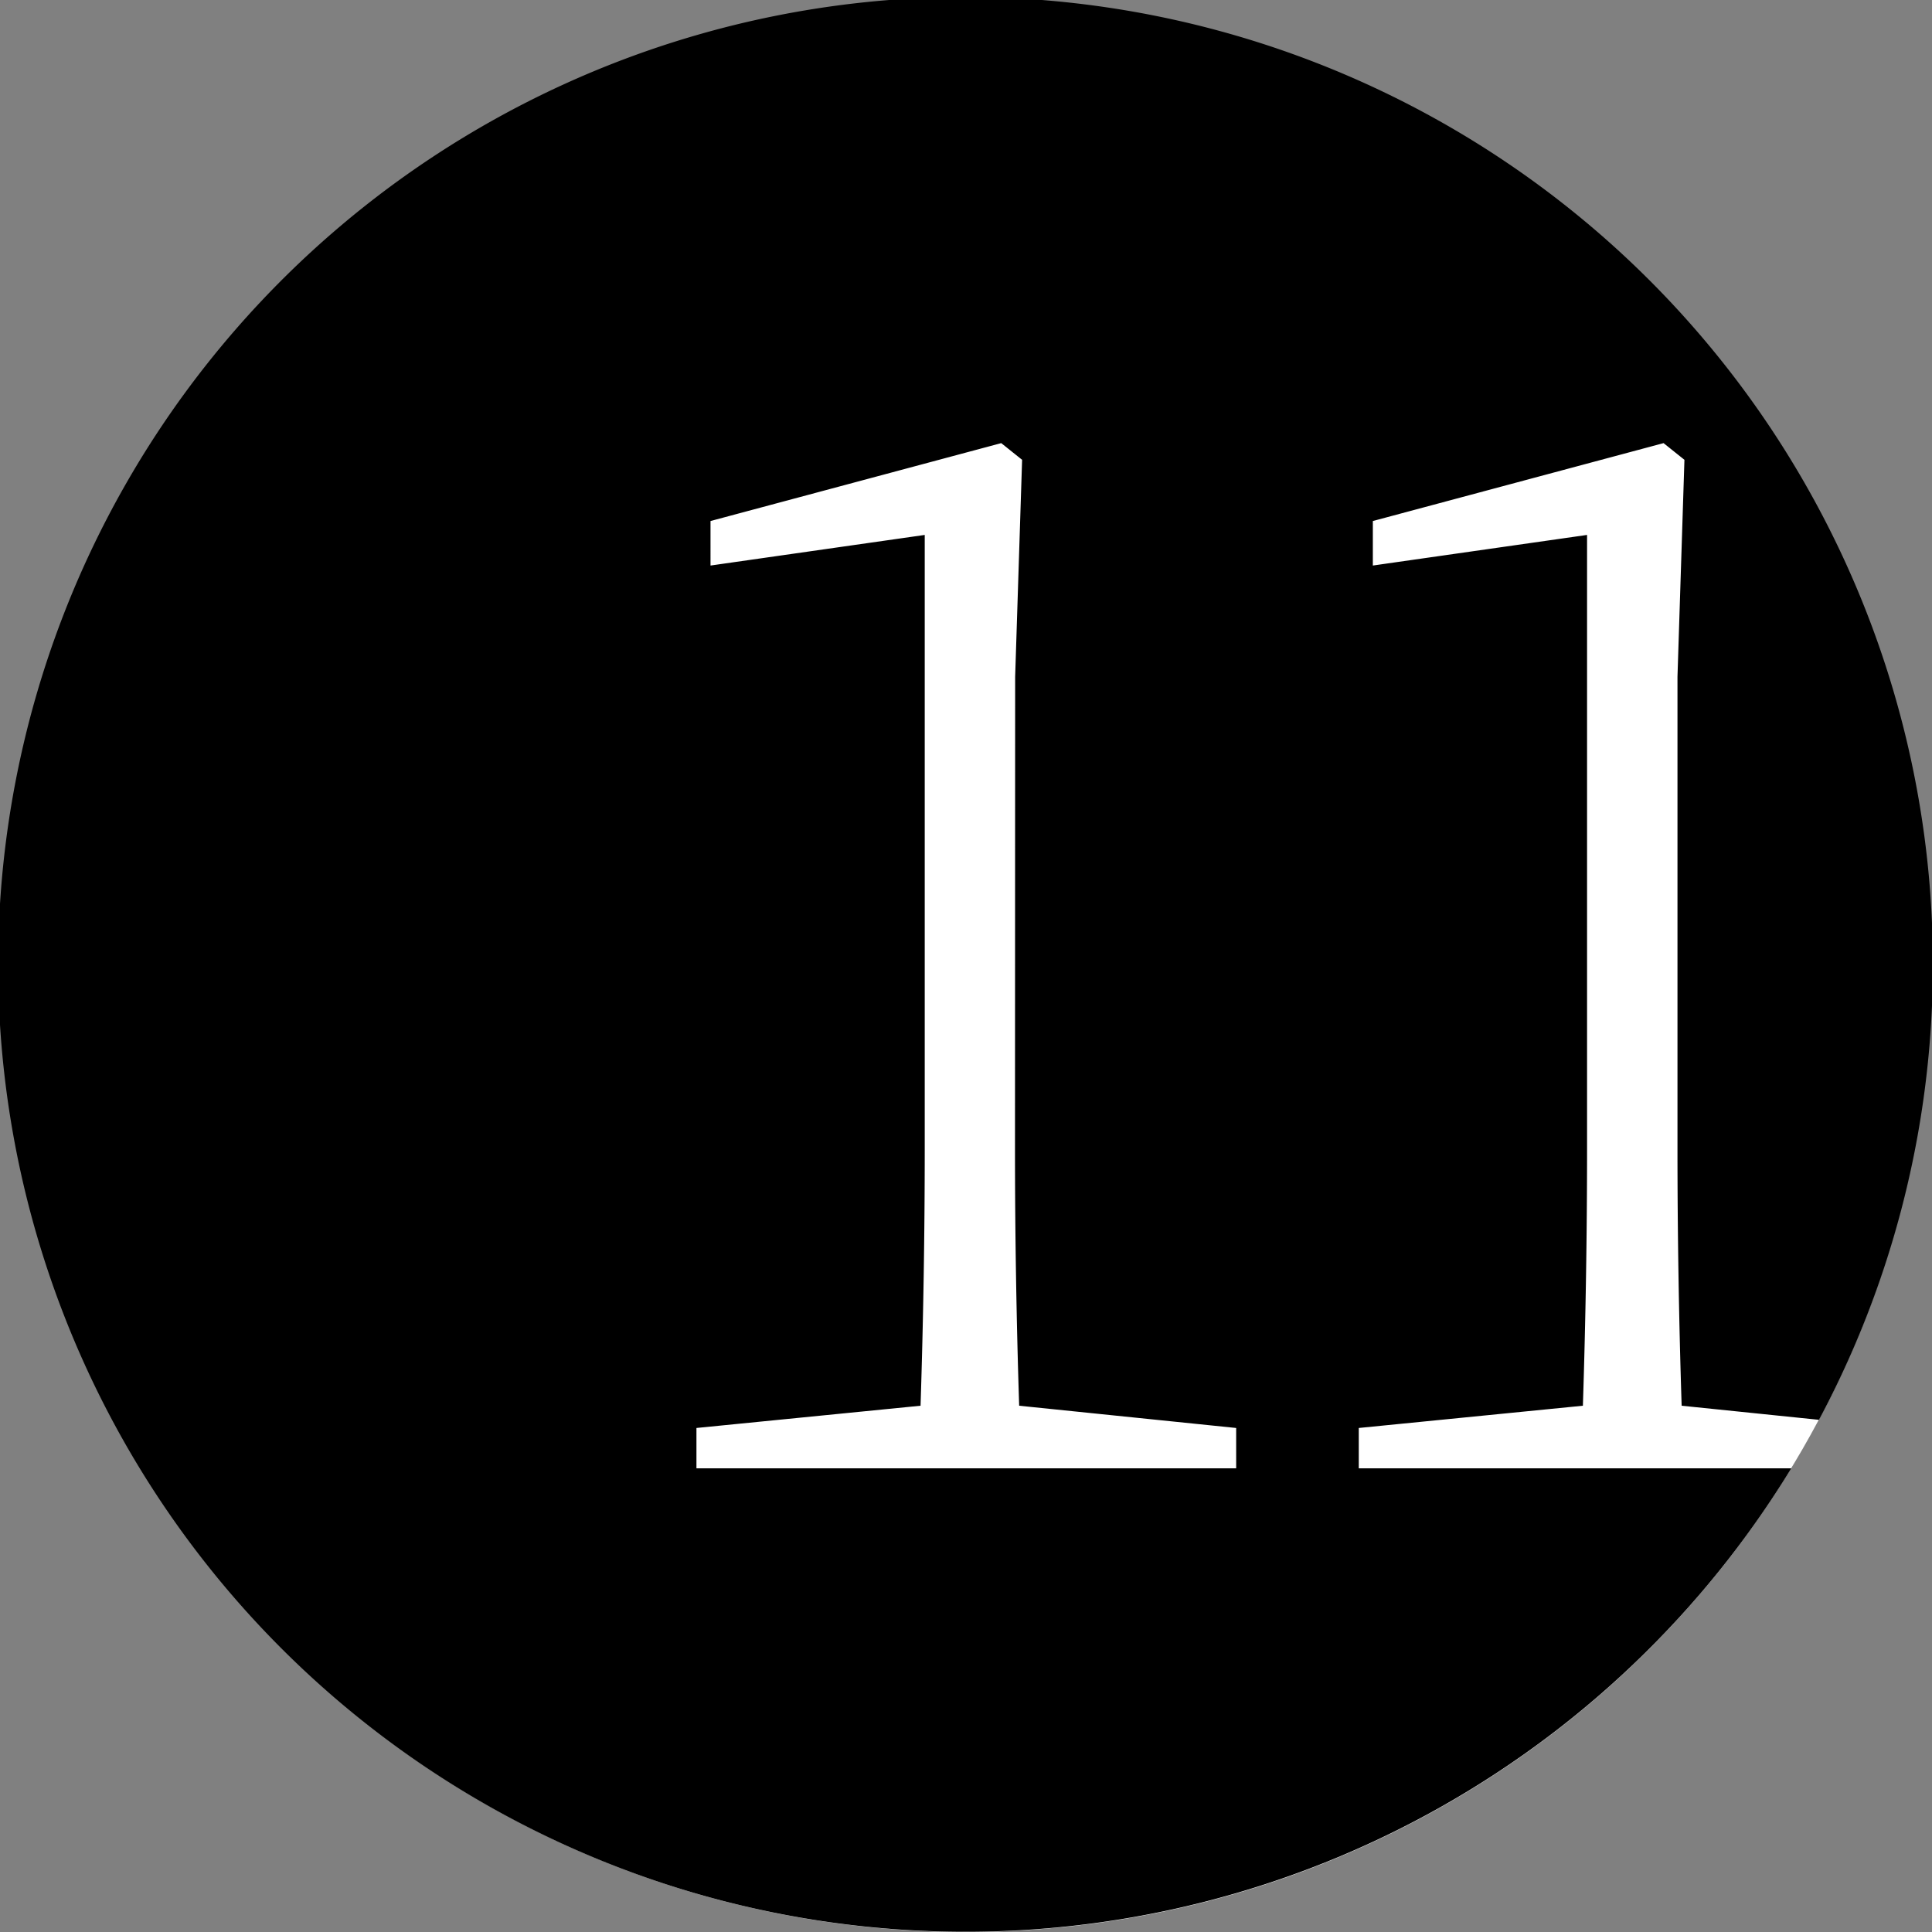
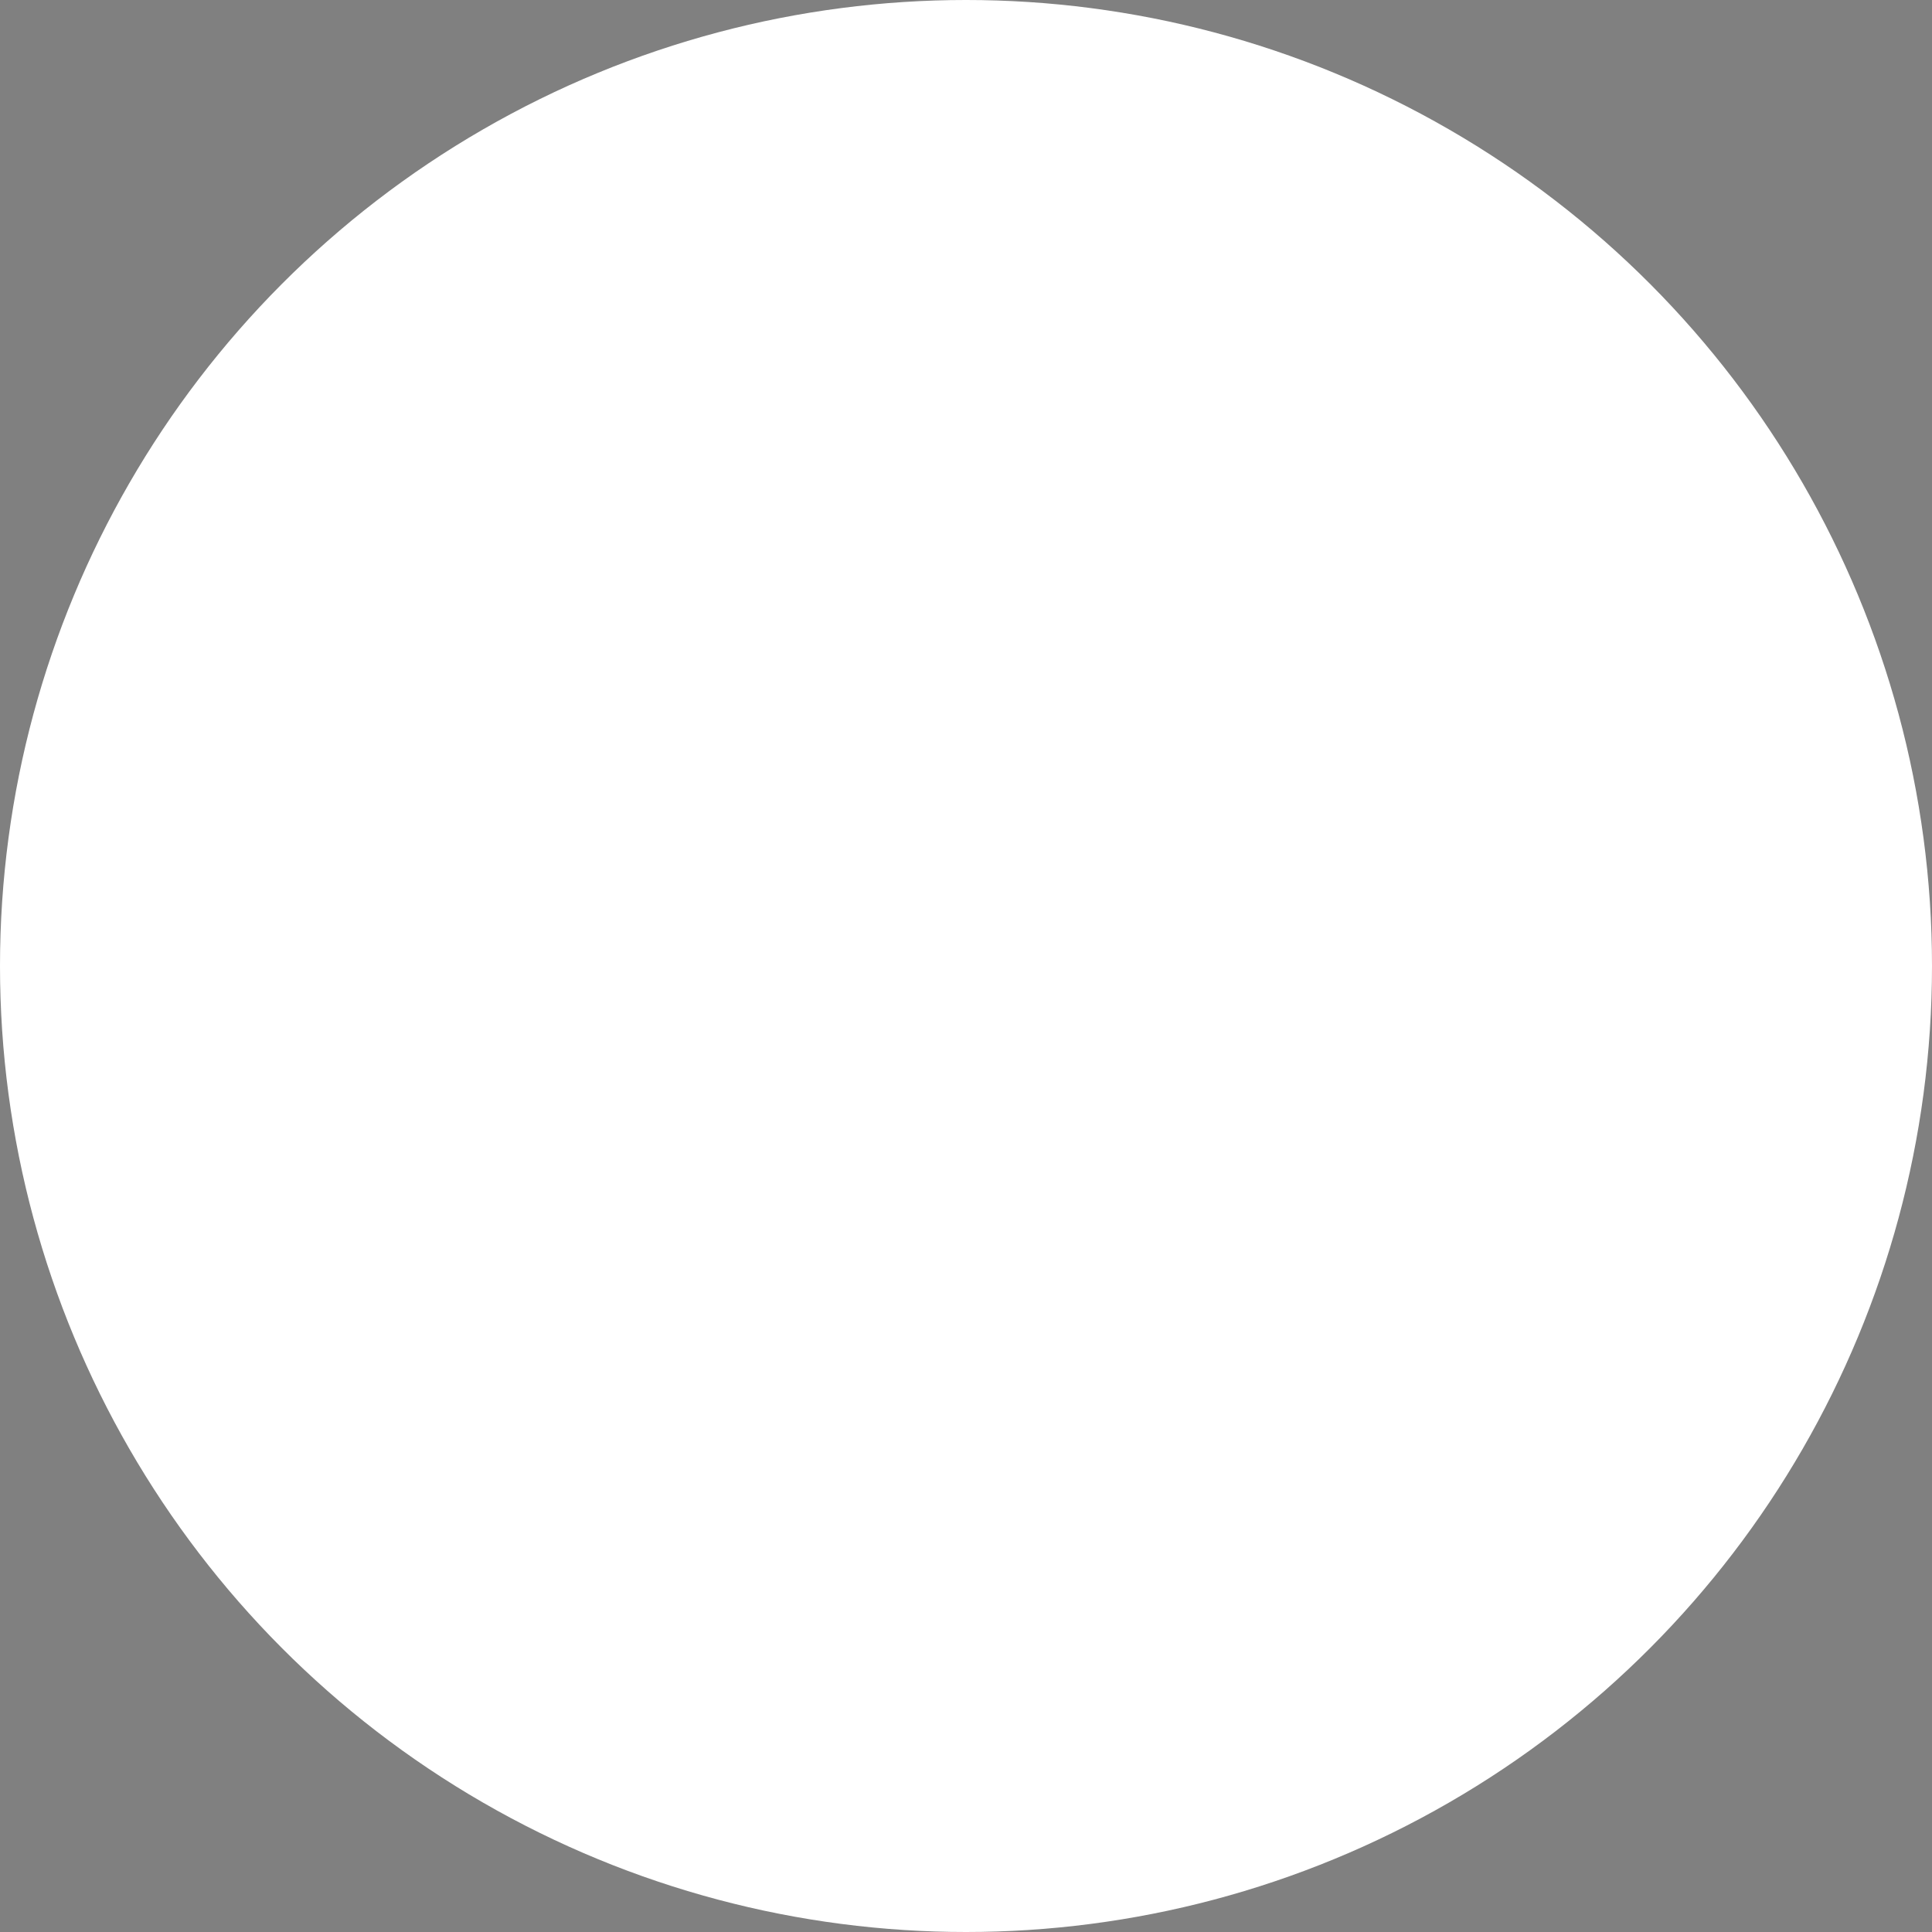
<svg xmlns="http://www.w3.org/2000/svg" width="50" height="50" viewBox="0 0 50 50">
  <rect x="0" y="0" width="50" height="50" fill="#808080" stroke="none" />
  <g transform="translate(-1848 -1072)">
    <circle cx="25" cy="25" r="25" transform="translate(1848 1072)" fill="#fff" />
-     <path d="M47.075,36.745A25.036,25.036,0,1,0,46.358,38H35.165V36.956l5.8-.576c.072-2.232.108-4.464.108-6.624V13.844l-5.544.792V13.484l7.524-2.016.54.432-.18,5.616v12.24c0,2.16.036,4.392.108,6.624ZM26.268,29.756c0,2.16.036,4.392.108,6.624l5.616.576V38H18.024V36.956l5.8-.576c.072-2.232.108-4.464.108-6.624V13.844l-5.544.792V13.484l7.524-2.016.54.432-.18,5.616Z" transform="translate(1848 1072)" fill-rule="evenodd" />
  </g>
</svg>